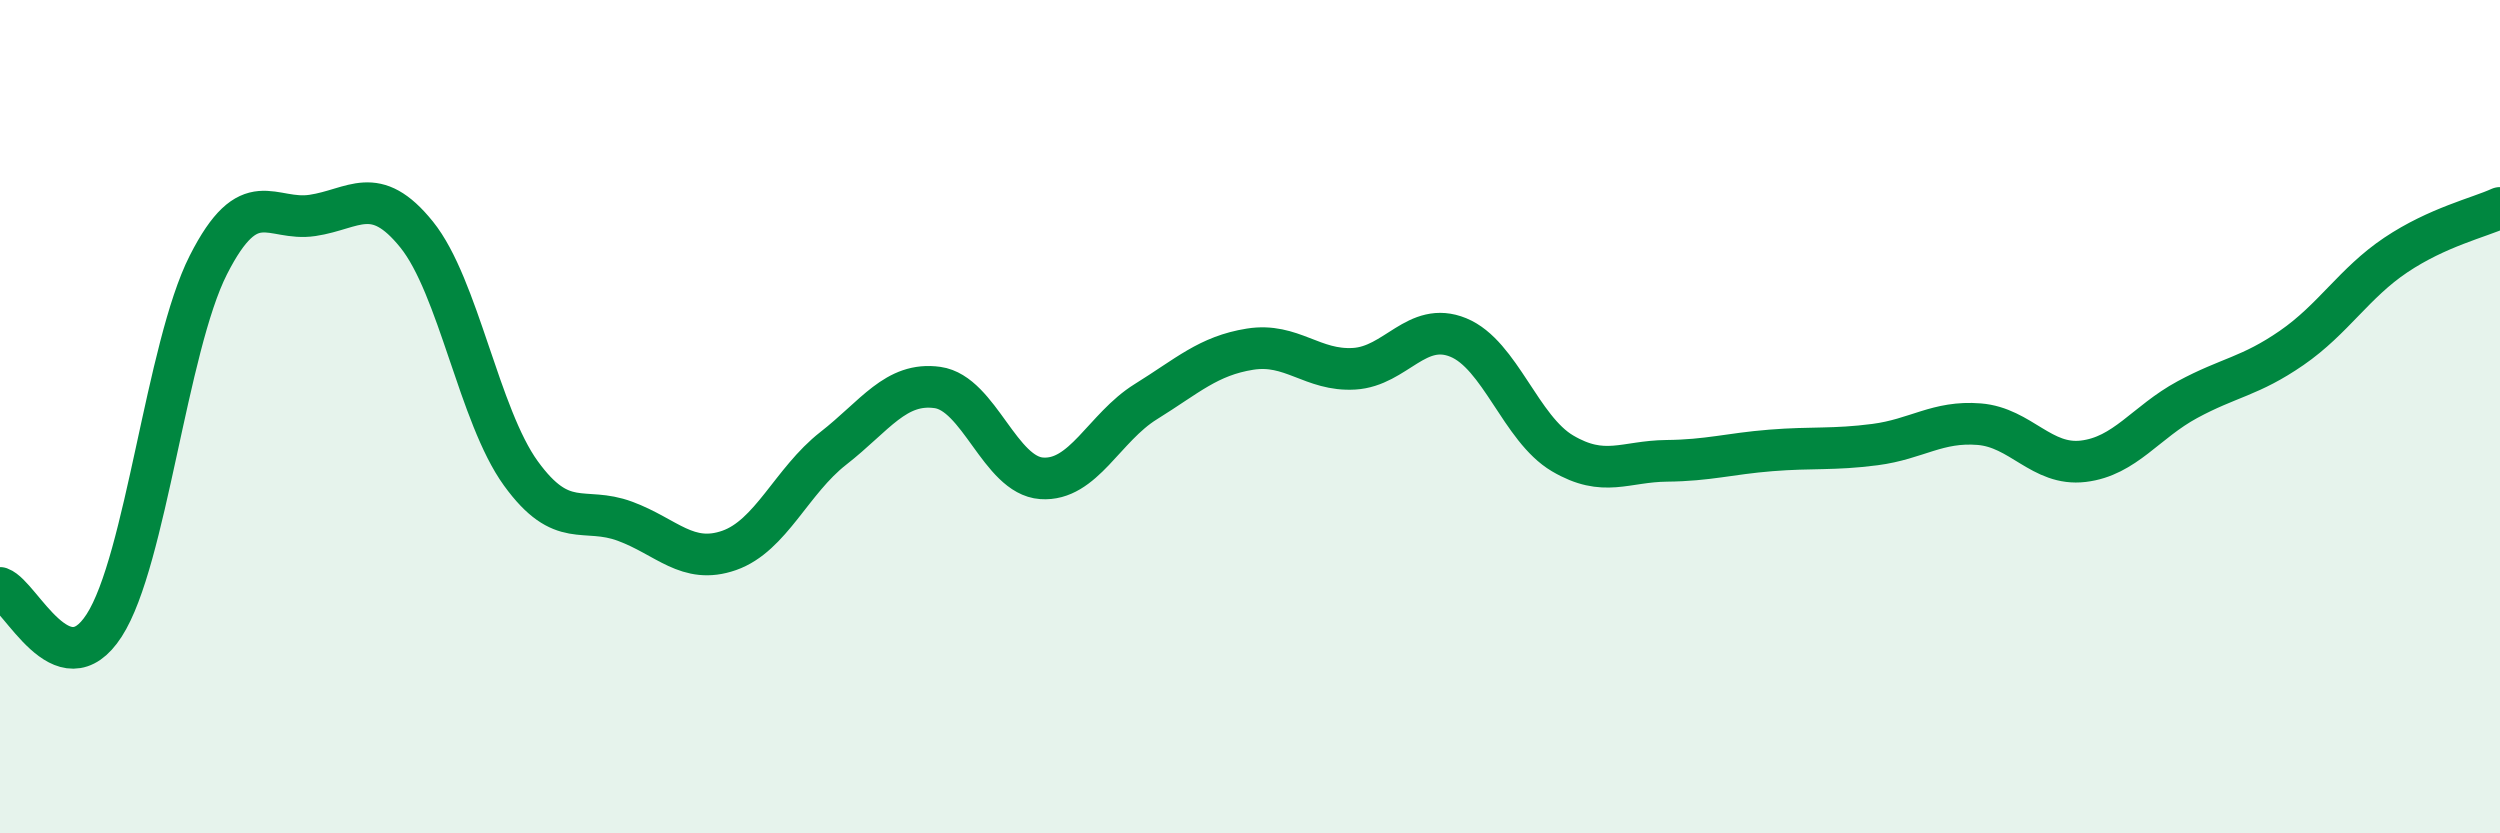
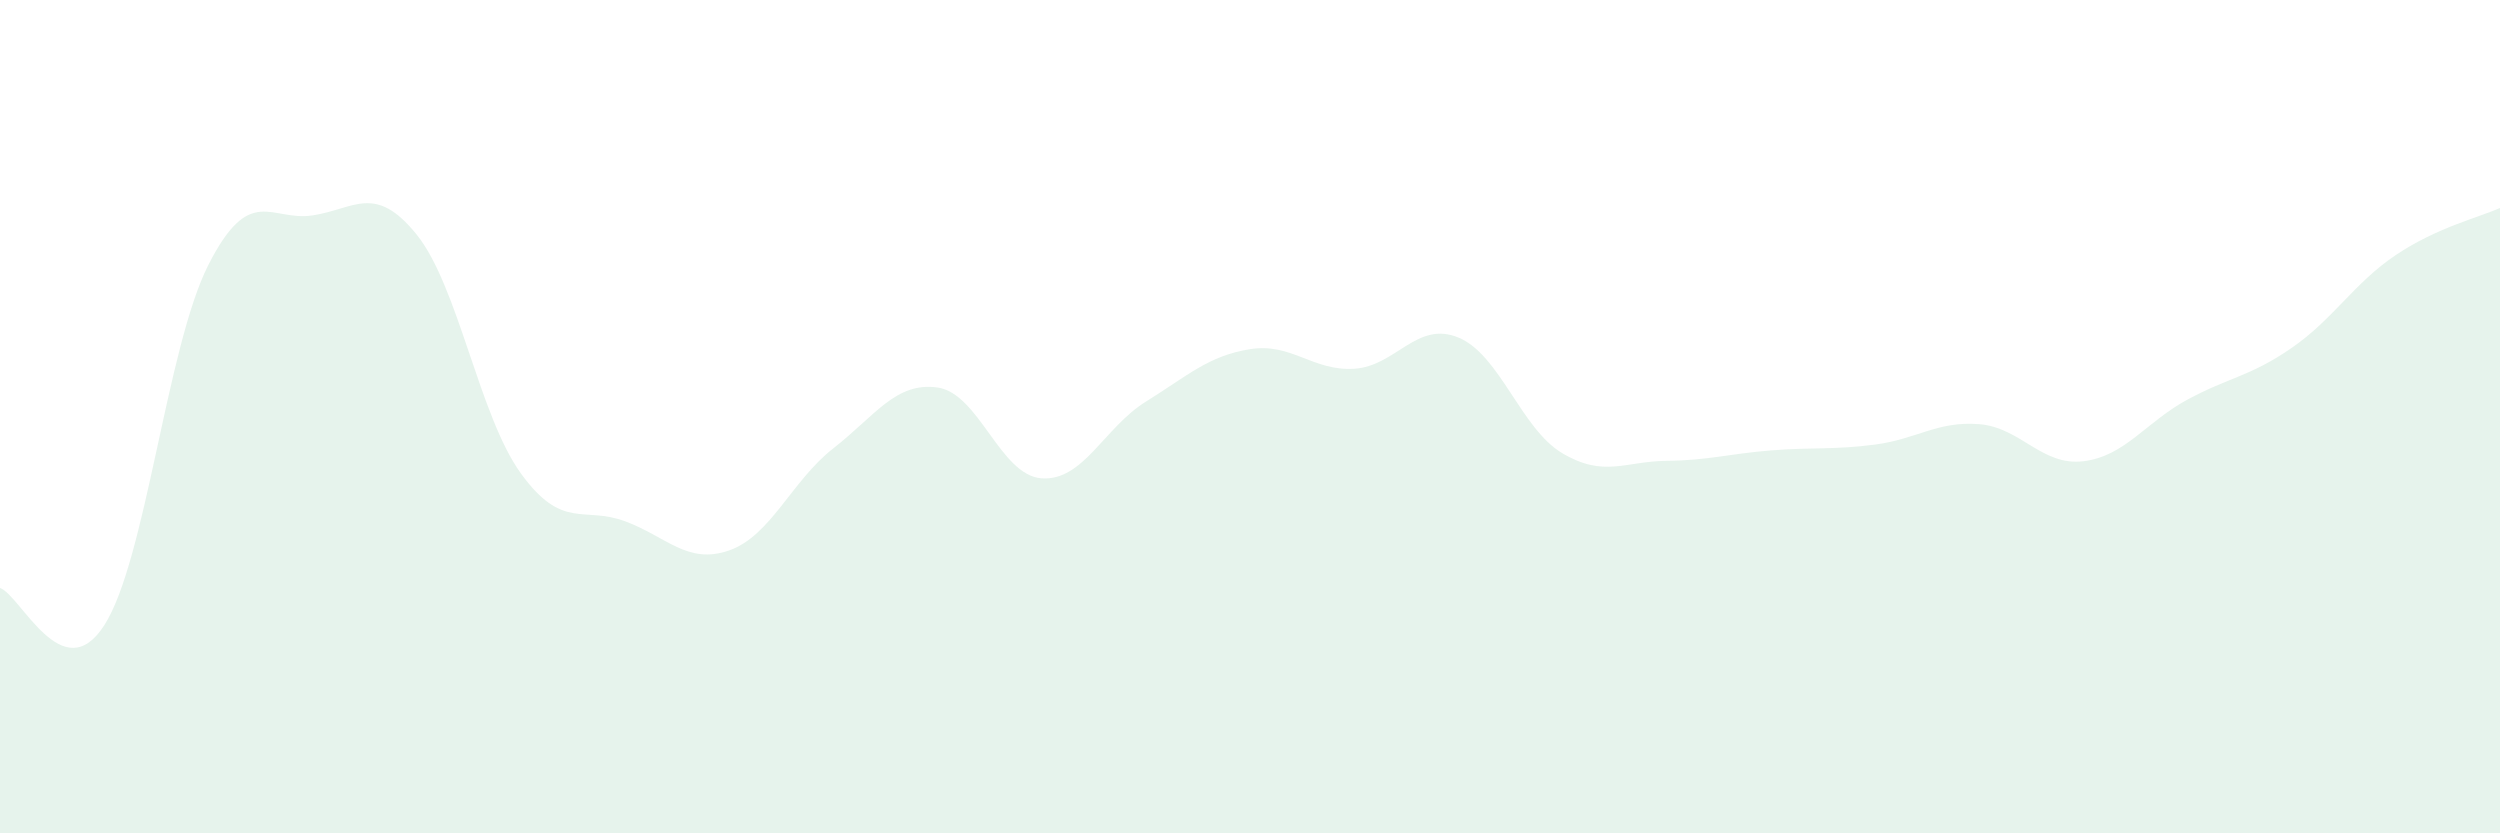
<svg xmlns="http://www.w3.org/2000/svg" width="60" height="20" viewBox="0 0 60 20">
  <path d="M 0,14.11 C 0.5,14.29 1.5,16.56 2.5,15.01 C 3.5,13.46 4,8.33 5,6.36 C 6,4.39 6.5,5.32 7.5,5.17 C 8.5,5.02 9,4.39 10,5.63 C 11,6.87 11.5,9.98 12.5,11.36 C 13.5,12.74 14,12.14 15,12.51 C 16,12.88 16.5,13.56 17.5,13.21 C 18.5,12.86 19,11.54 20,10.76 C 21,9.98 21.5,9.16 22.5,9.3 C 23.5,9.44 24,11.41 25,11.48 C 26,11.55 26.5,10.26 27.5,9.64 C 28.5,9.02 29,8.54 30,8.38 C 31,8.22 31.5,8.91 32.5,8.85 C 33.5,8.79 34,7.69 35,8.1 C 36,8.51 36.5,10.29 37.5,10.88 C 38.5,11.47 39,11.07 40,11.06 C 41,11.05 41.5,10.89 42.5,10.81 C 43.5,10.73 44,10.8 45,10.67 C 46,10.54 46.5,10.1 47.5,10.18 C 48.5,10.26 49,11.19 50,11.07 C 51,10.95 51.5,10.13 52.5,9.59 C 53.5,9.05 54,9.04 55,8.35 C 56,7.66 56.5,6.79 57.5,6.12 C 58.5,5.45 59.5,5.22 60,4.99L60 20L0 20Z" fill="#008740" opacity="0.1" stroke-linecap="round" stroke-linejoin="round" />
-   <path d="M 0,14.11 C 0.5,14.29 1.5,16.56 2.5,15.01 C 3.5,13.46 4,8.33 5,6.36 C 6,4.39 6.5,5.32 7.5,5.17 C 8.5,5.02 9,4.39 10,5.63 C 11,6.87 11.5,9.98 12.5,11.36 C 13.5,12.74 14,12.14 15,12.51 C 16,12.88 16.5,13.56 17.5,13.21 C 18.5,12.86 19,11.54 20,10.76 C 21,9.98 21.5,9.16 22.5,9.3 C 23.5,9.44 24,11.41 25,11.48 C 26,11.55 26.5,10.26 27.5,9.64 C 28.5,9.02 29,8.54 30,8.38 C 31,8.22 31.5,8.91 32.5,8.85 C 33.5,8.79 34,7.69 35,8.1 C 36,8.51 36.5,10.29 37.5,10.88 C 38.5,11.47 39,11.07 40,11.06 C 41,11.05 41.5,10.89 42.5,10.81 C 43.5,10.73 44,10.8 45,10.67 C 46,10.54 46.5,10.1 47.5,10.18 C 48.5,10.26 49,11.19 50,11.07 C 51,10.95 51.5,10.13 52.5,9.59 C 53.5,9.05 54,9.04 55,8.35 C 56,7.66 56.5,6.79 57.5,6.12 C 58.5,5.45 59.5,5.22 60,4.99" stroke="#008740" stroke-width="1" fill="none" stroke-linecap="round" stroke-linejoin="round" />
</svg>